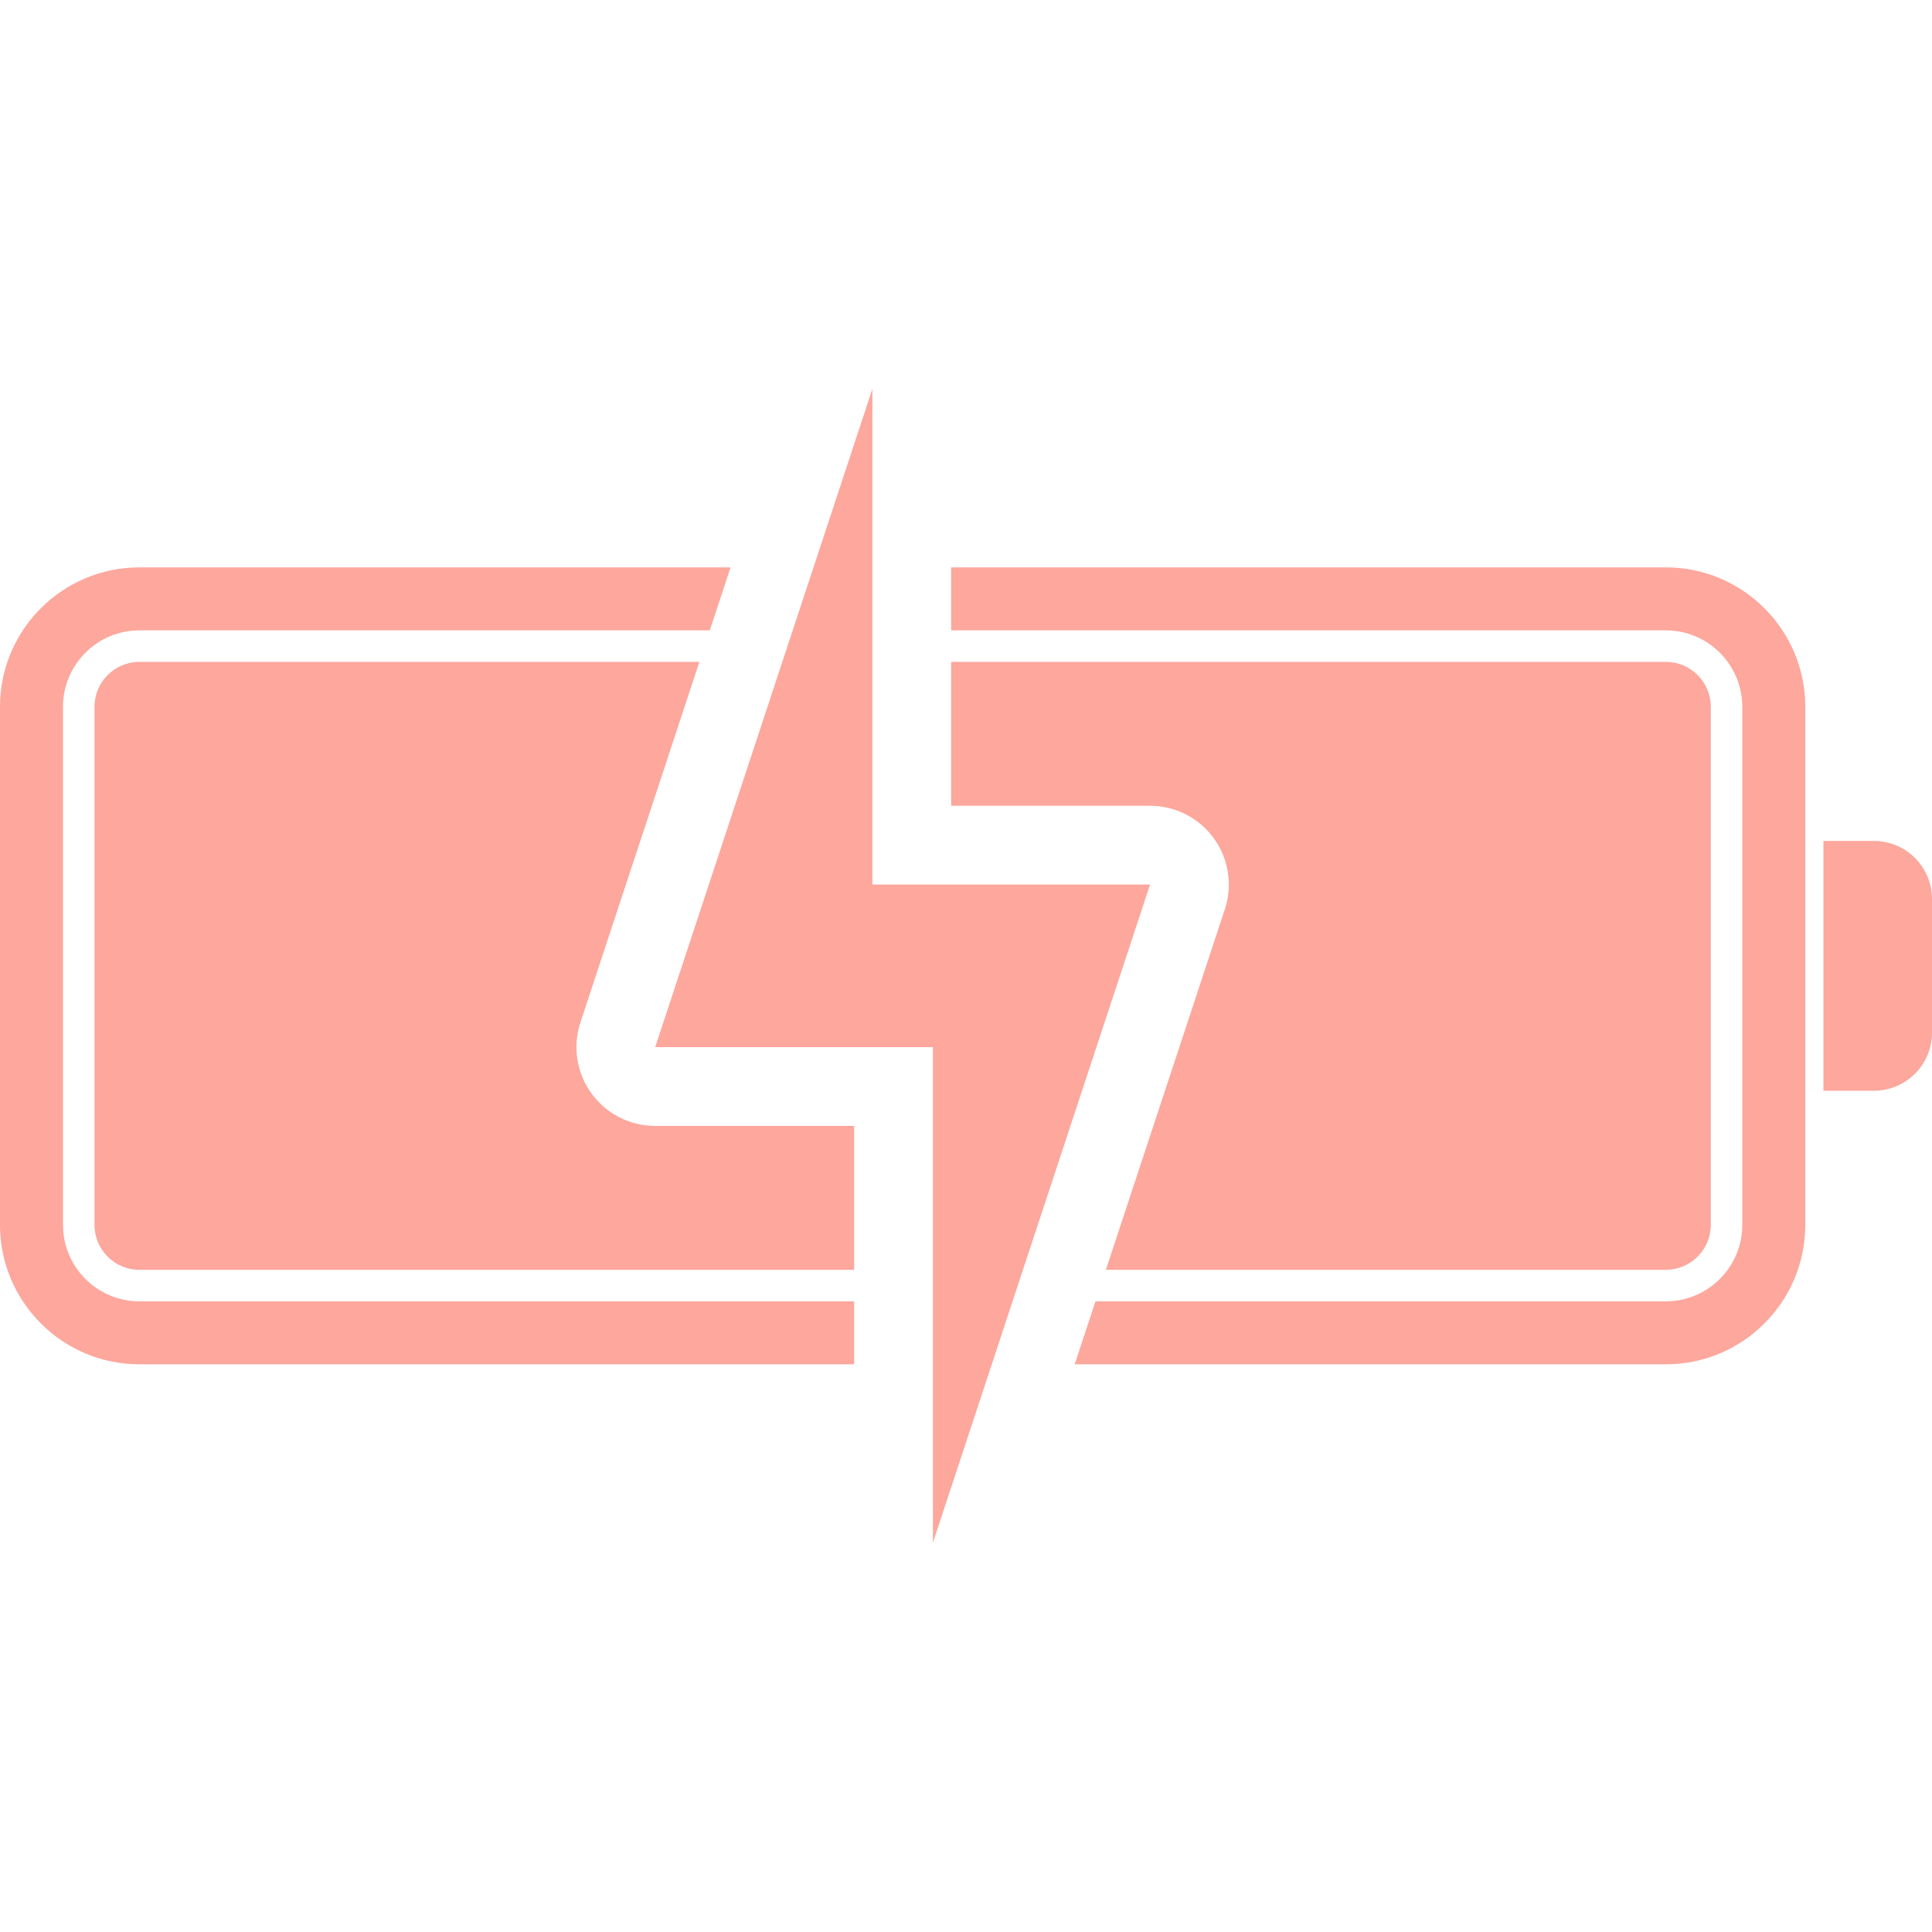
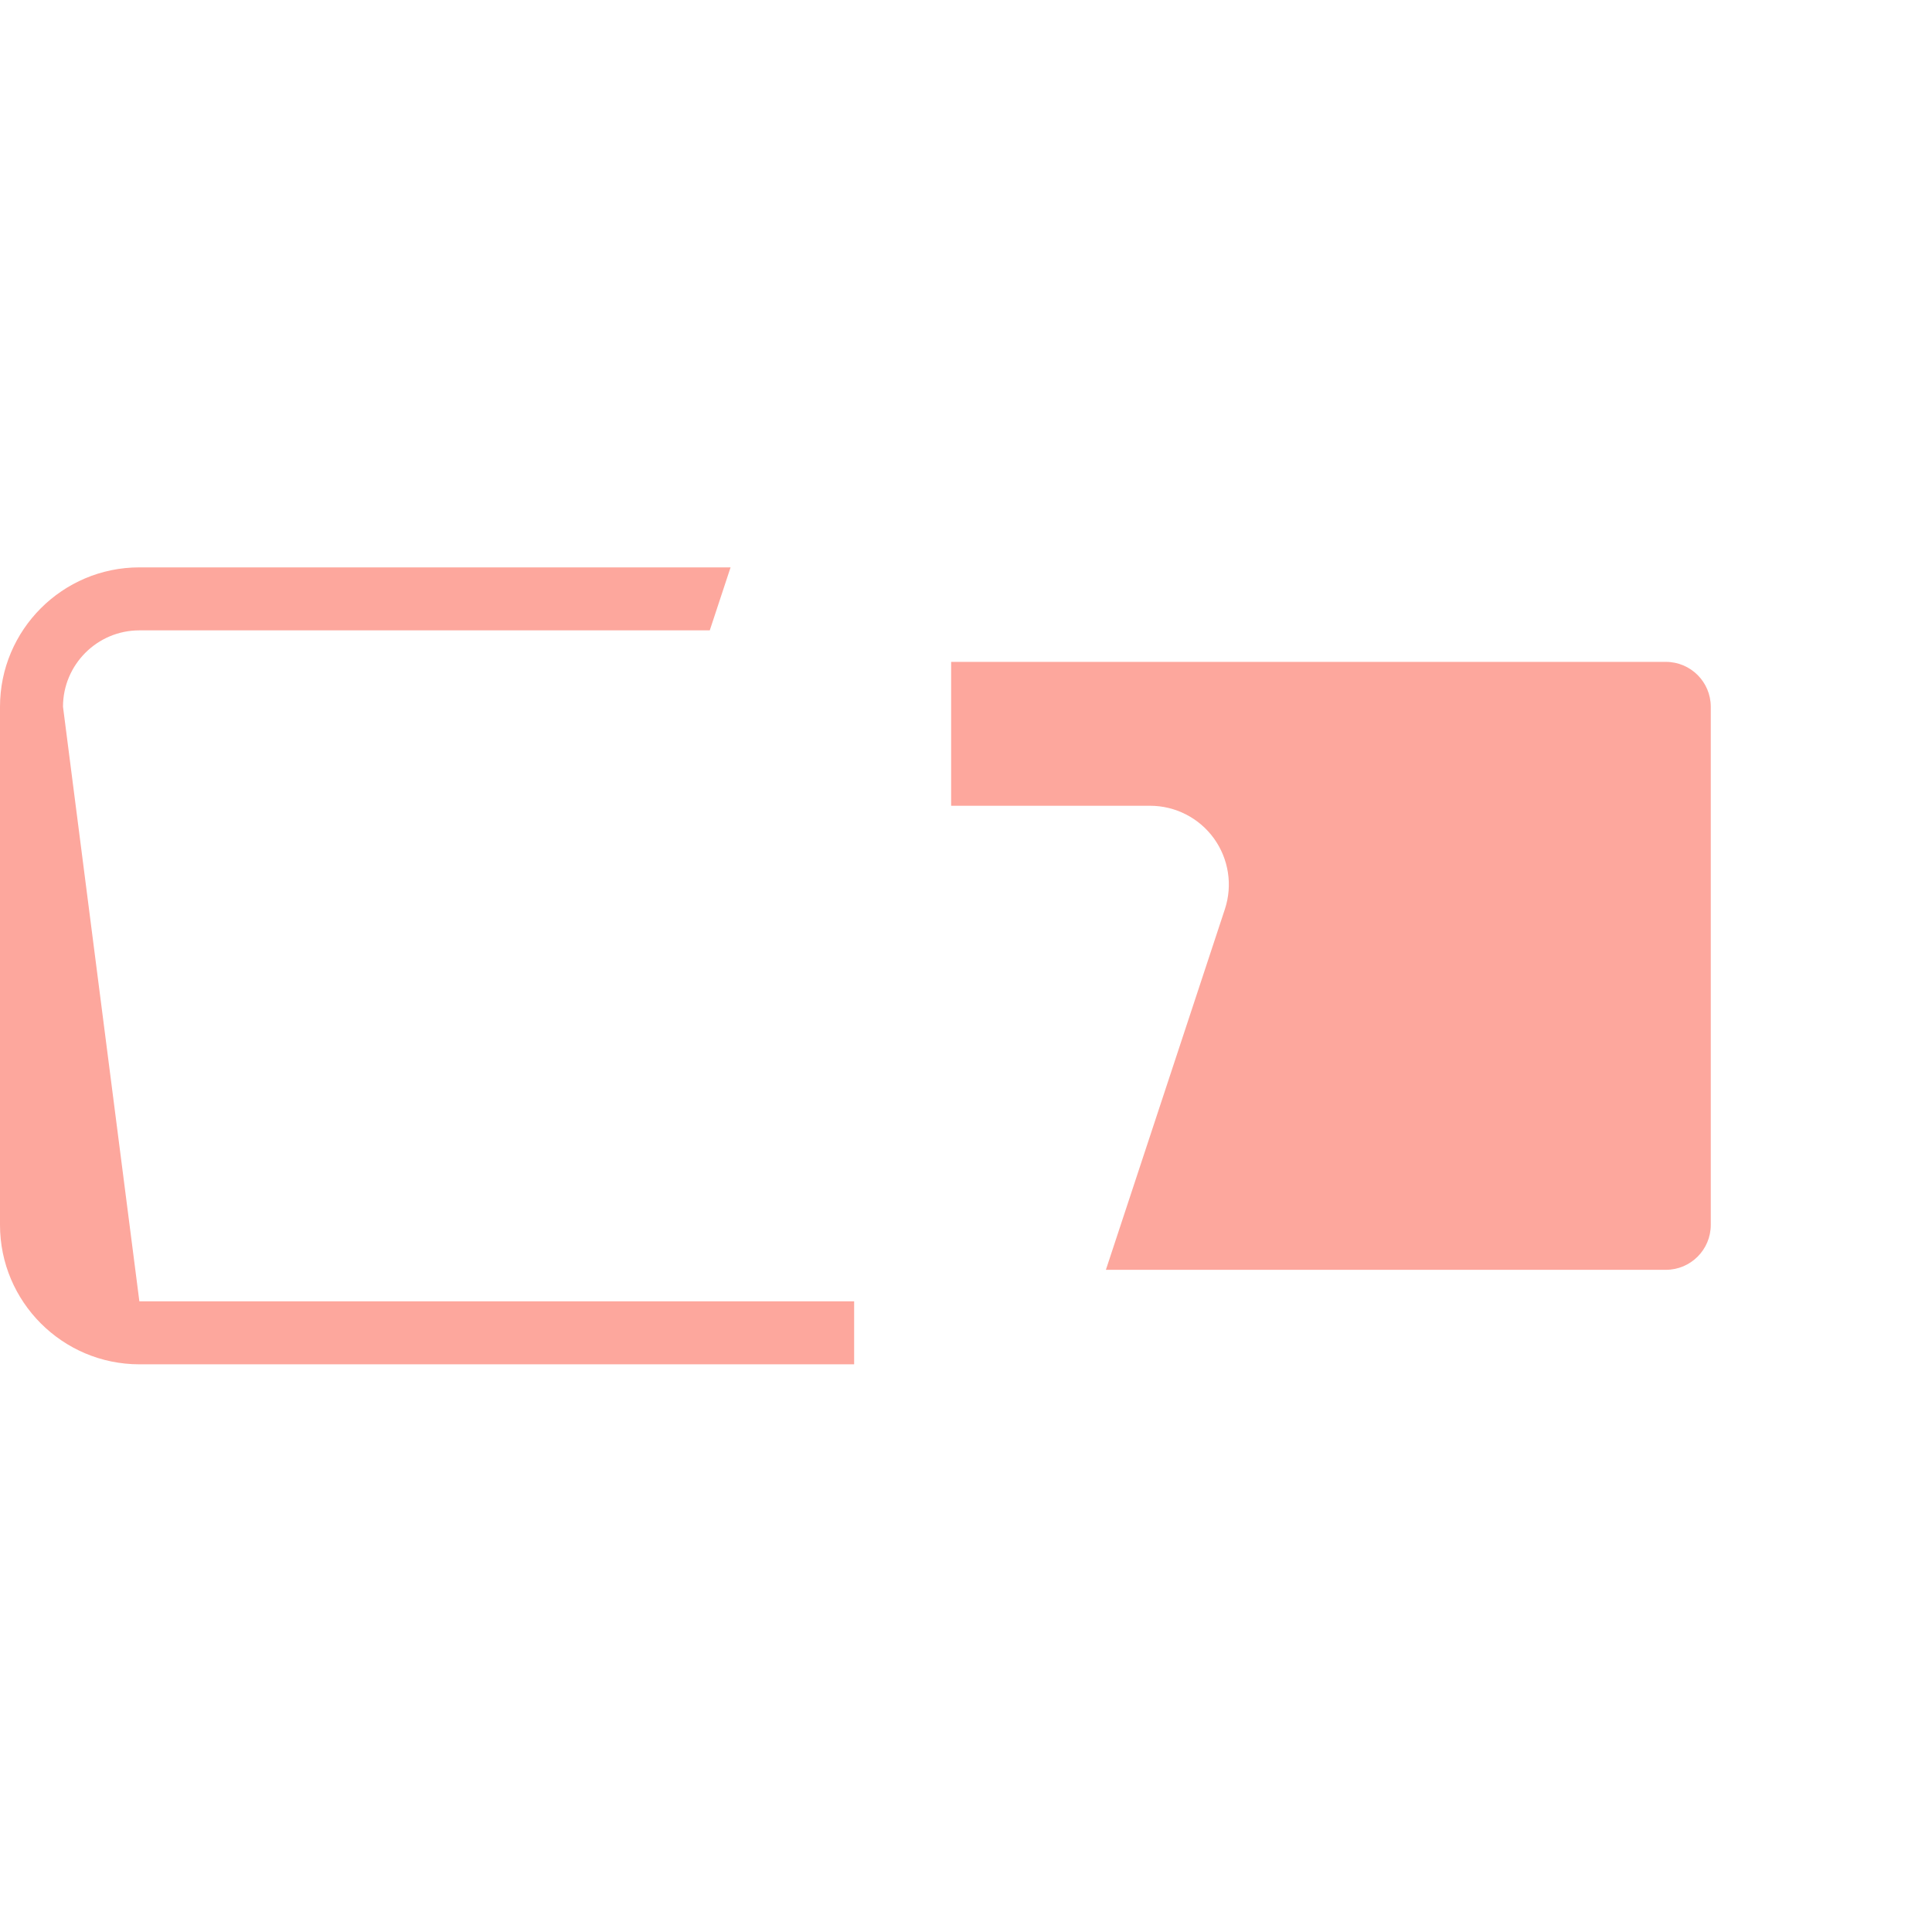
<svg xmlns="http://www.w3.org/2000/svg" width="800" zoomAndPan="magnify" viewBox="0 0 600 600" height="800" preserveAspectRatio="xMidYMid meet" version="1.0">
  <defs>
    <clipPath id="b2d9877eb6">
-       <path d="M 203 120.75 L 358 120.75 L 358 479.25 L 203 479.25 Z M 203 120.75" clip-rule="nonzero" />
-     </clipPath>
+       </clipPath>
  </defs>
  <rect x="-60" width="720" fill="#ffffff" y="-60" height="720" fill-opacity="1" />
-   <rect x="-60" width="720" fill="#ffffff" y="-60" height="720" fill-opacity="1" />
-   <path fill="#fda79d" d="M 43.281 404.137 C 30.203 404.137 19.566 393.496 19.566 380.414 L 19.566 219.484 C 19.566 206.406 30.203 195.766 43.281 195.766 L 220.426 195.766 L 226.883 176.203 L 43.281 176.203 C 19.418 176.203 0 195.621 0 219.484 L 0 380.414 C 0 404.281 19.418 423.699 43.281 423.699 L 265.262 423.699 L 265.262 404.137 L 43.281 404.137" fill-opacity="1" fill-rule="nonzero" />
-   <path fill="#fda79d" d="M 517.363 176.203 L 295.383 176.203 L 295.383 195.766 L 517.363 195.766 C 530.441 195.766 541.082 206.406 541.082 219.484 L 541.082 380.414 C 541.082 393.496 530.441 404.137 517.363 404.137 L 340.215 404.137 L 333.758 423.699 L 517.363 423.699 C 541.23 423.699 560.645 404.281 560.645 380.414 L 560.645 219.484 C 560.645 195.621 541.23 176.203 517.363 176.203" fill-opacity="1" fill-rule="nonzero" />
-   <path fill="#fda79d" d="M 29.348 219.484 L 29.348 380.414 C 29.348 388.102 35.602 394.352 43.281 394.352 L 265.262 394.352 L 265.262 349.664 L 203.477 349.664 C 195.625 349.664 188.254 345.895 183.656 339.535 C 179.059 333.172 177.793 324.992 180.25 317.539 L 217.203 205.551 L 43.281 205.551 C 35.602 205.551 29.348 211.801 29.348 219.484" fill-opacity="1" fill-rule="nonzero" />
+   <path fill="#fda79d" d="M 43.281 404.137 L 19.566 219.484 C 19.566 206.406 30.203 195.766 43.281 195.766 L 220.426 195.766 L 226.883 176.203 L 43.281 176.203 C 19.418 176.203 0 195.621 0 219.484 L 0 380.414 C 0 404.281 19.418 423.699 43.281 423.699 L 265.262 423.699 L 265.262 404.137 L 43.281 404.137" fill-opacity="1" fill-rule="nonzero" />
  <path fill="#fda79d" d="M 531.297 380.414 L 531.297 219.484 C 531.297 211.801 525.047 205.551 517.363 205.551 L 295.383 205.551 L 295.383 250.238 L 357.168 250.238 C 365.016 250.238 372.387 254.008 376.988 260.367 C 381.586 266.73 382.855 274.91 380.395 282.363 L 343.445 394.352 L 517.363 394.352 C 525.047 394.352 531.297 388.102 531.297 380.414" fill-opacity="1" fill-rule="nonzero" />
-   <path fill="#fda79d" d="M 581.965 261.164 L 566.289 261.164 L 566.289 338.738 L 581.965 338.738 C 591.926 338.738 600 330.664 600 320.703 L 600 279.199 C 600 269.238 591.926 261.164 581.965 261.164" fill-opacity="1" fill-rule="nonzero" />
  <g clip-path="url(#b2d9877eb6)">
    <path fill="#fda79d" d="M 357.164 274.699 L 270.926 274.699 L 270.926 120.789 L 203.477 325.203 C 222.629 325.203 268.645 325.203 289.723 325.203 L 289.723 479.113 L 357.164 274.699" fill-opacity="1" fill-rule="nonzero" />
  </g>
</svg>